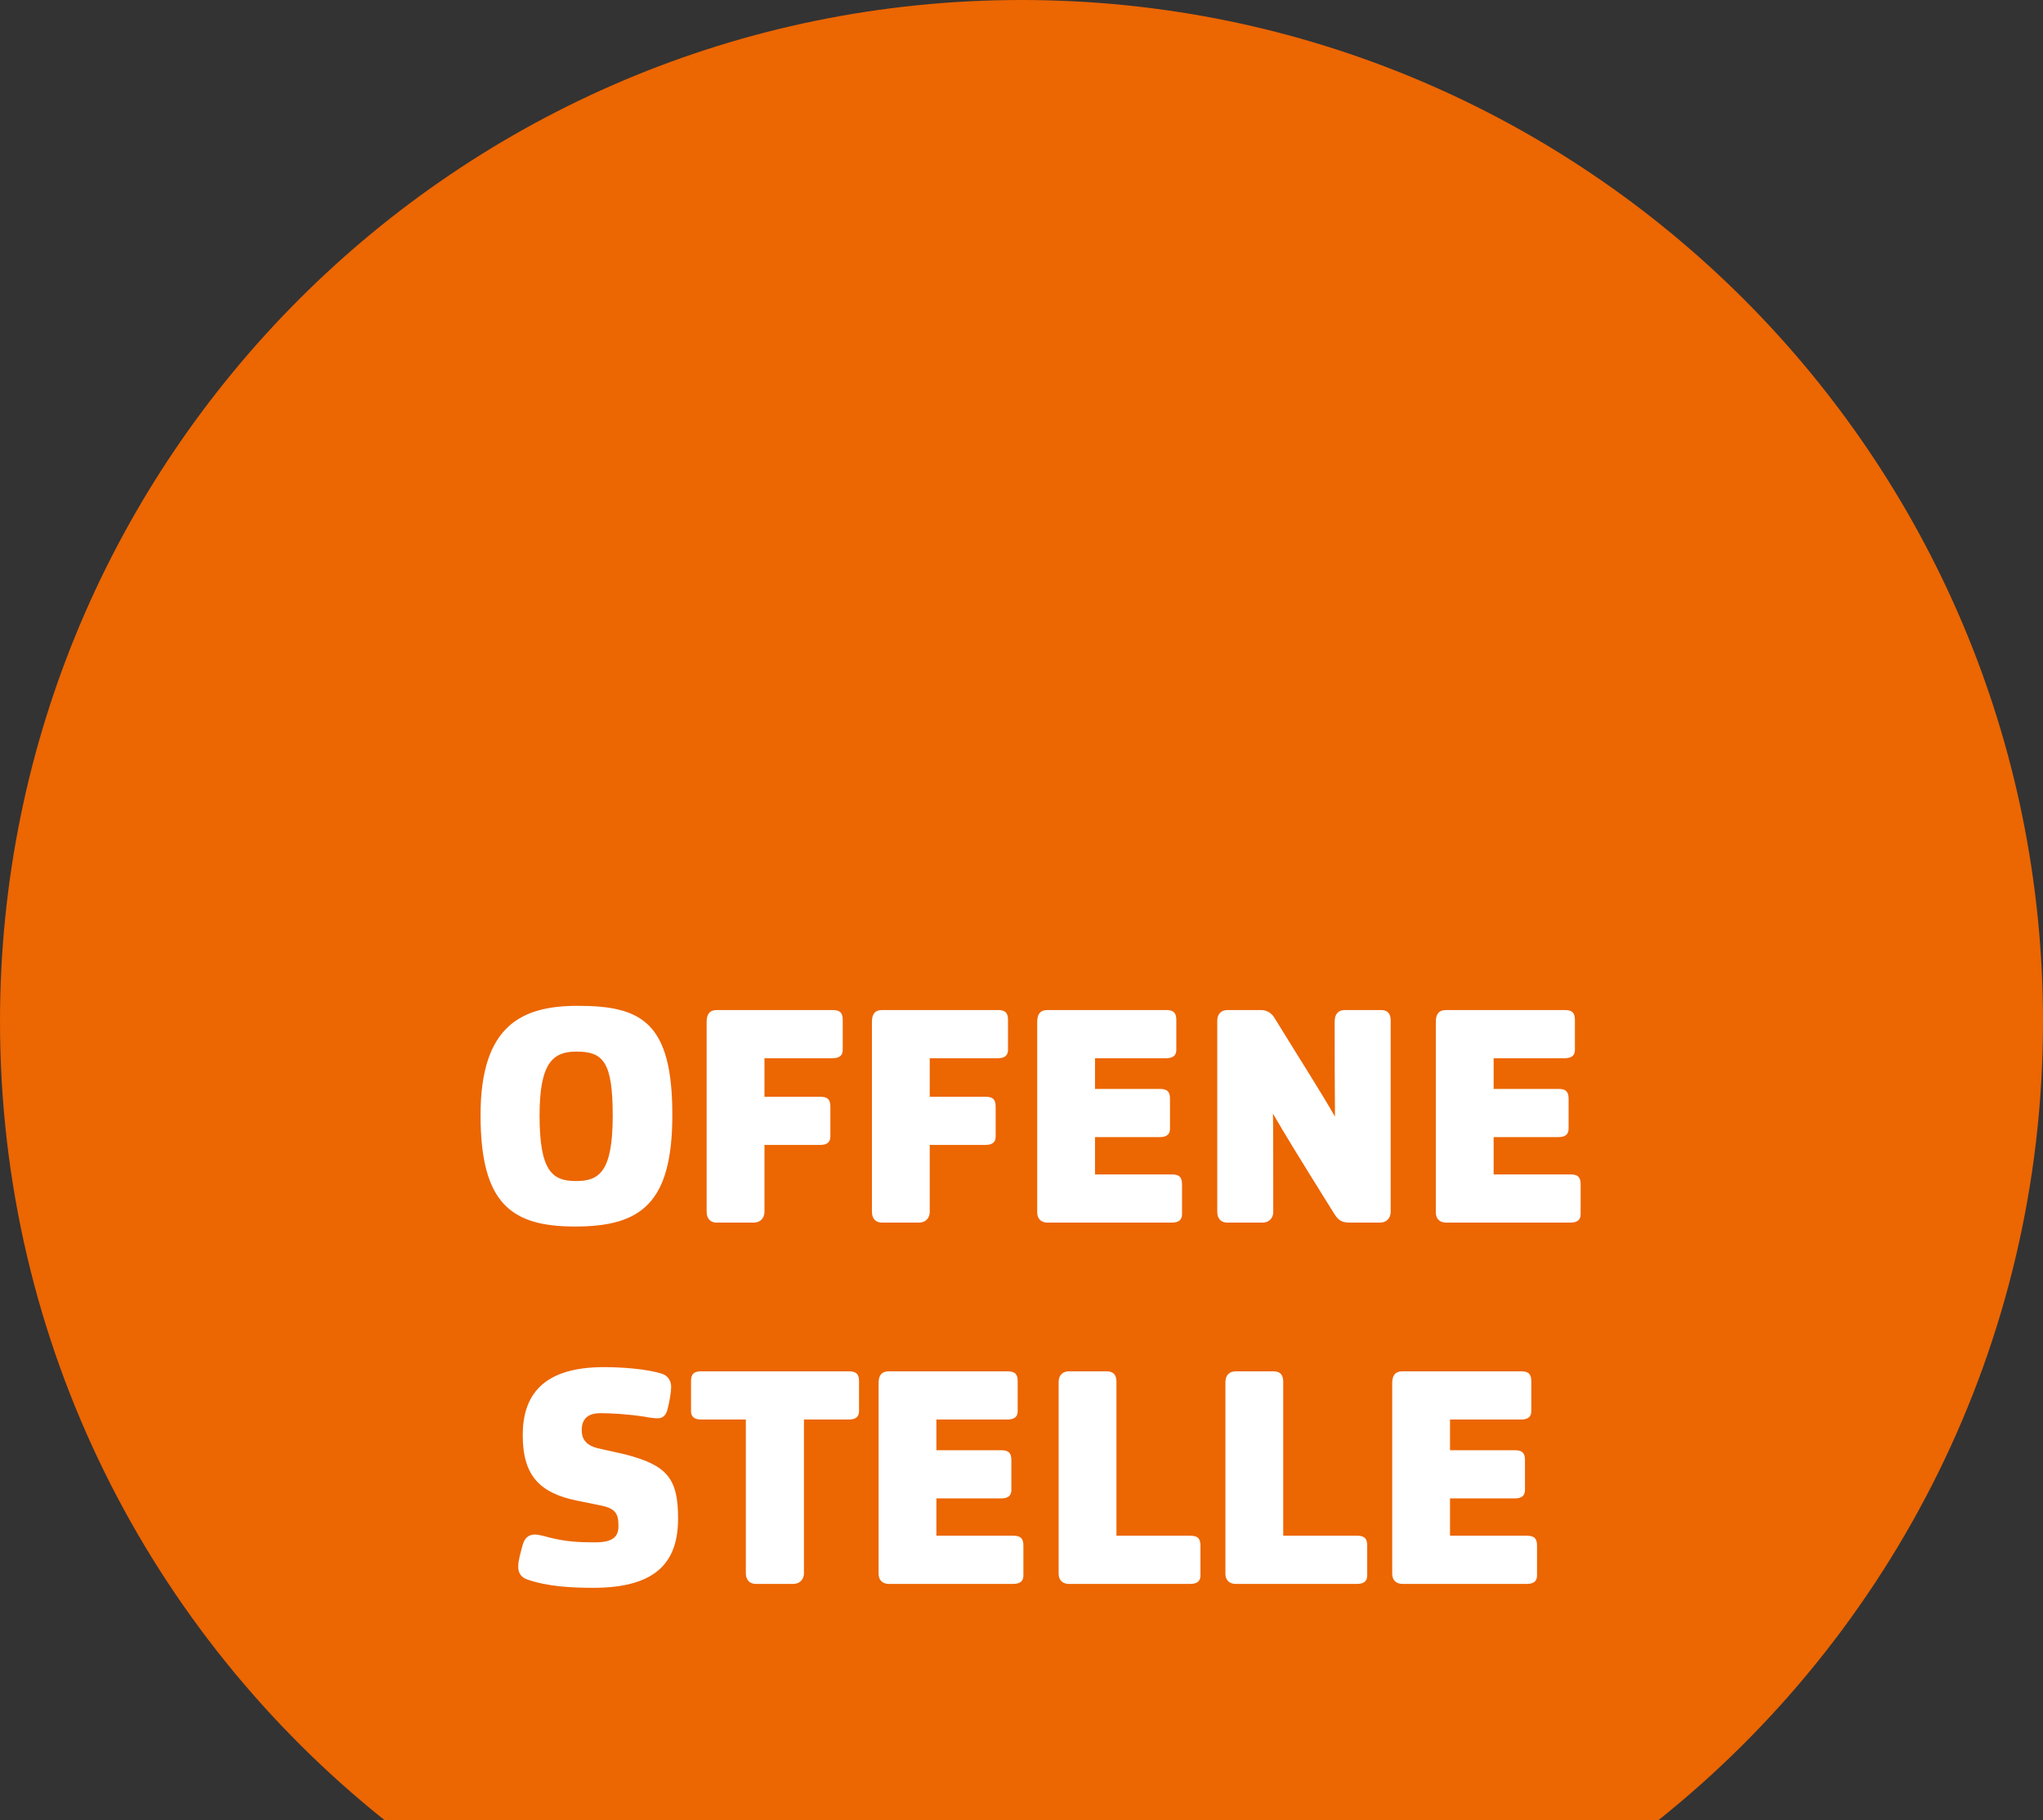
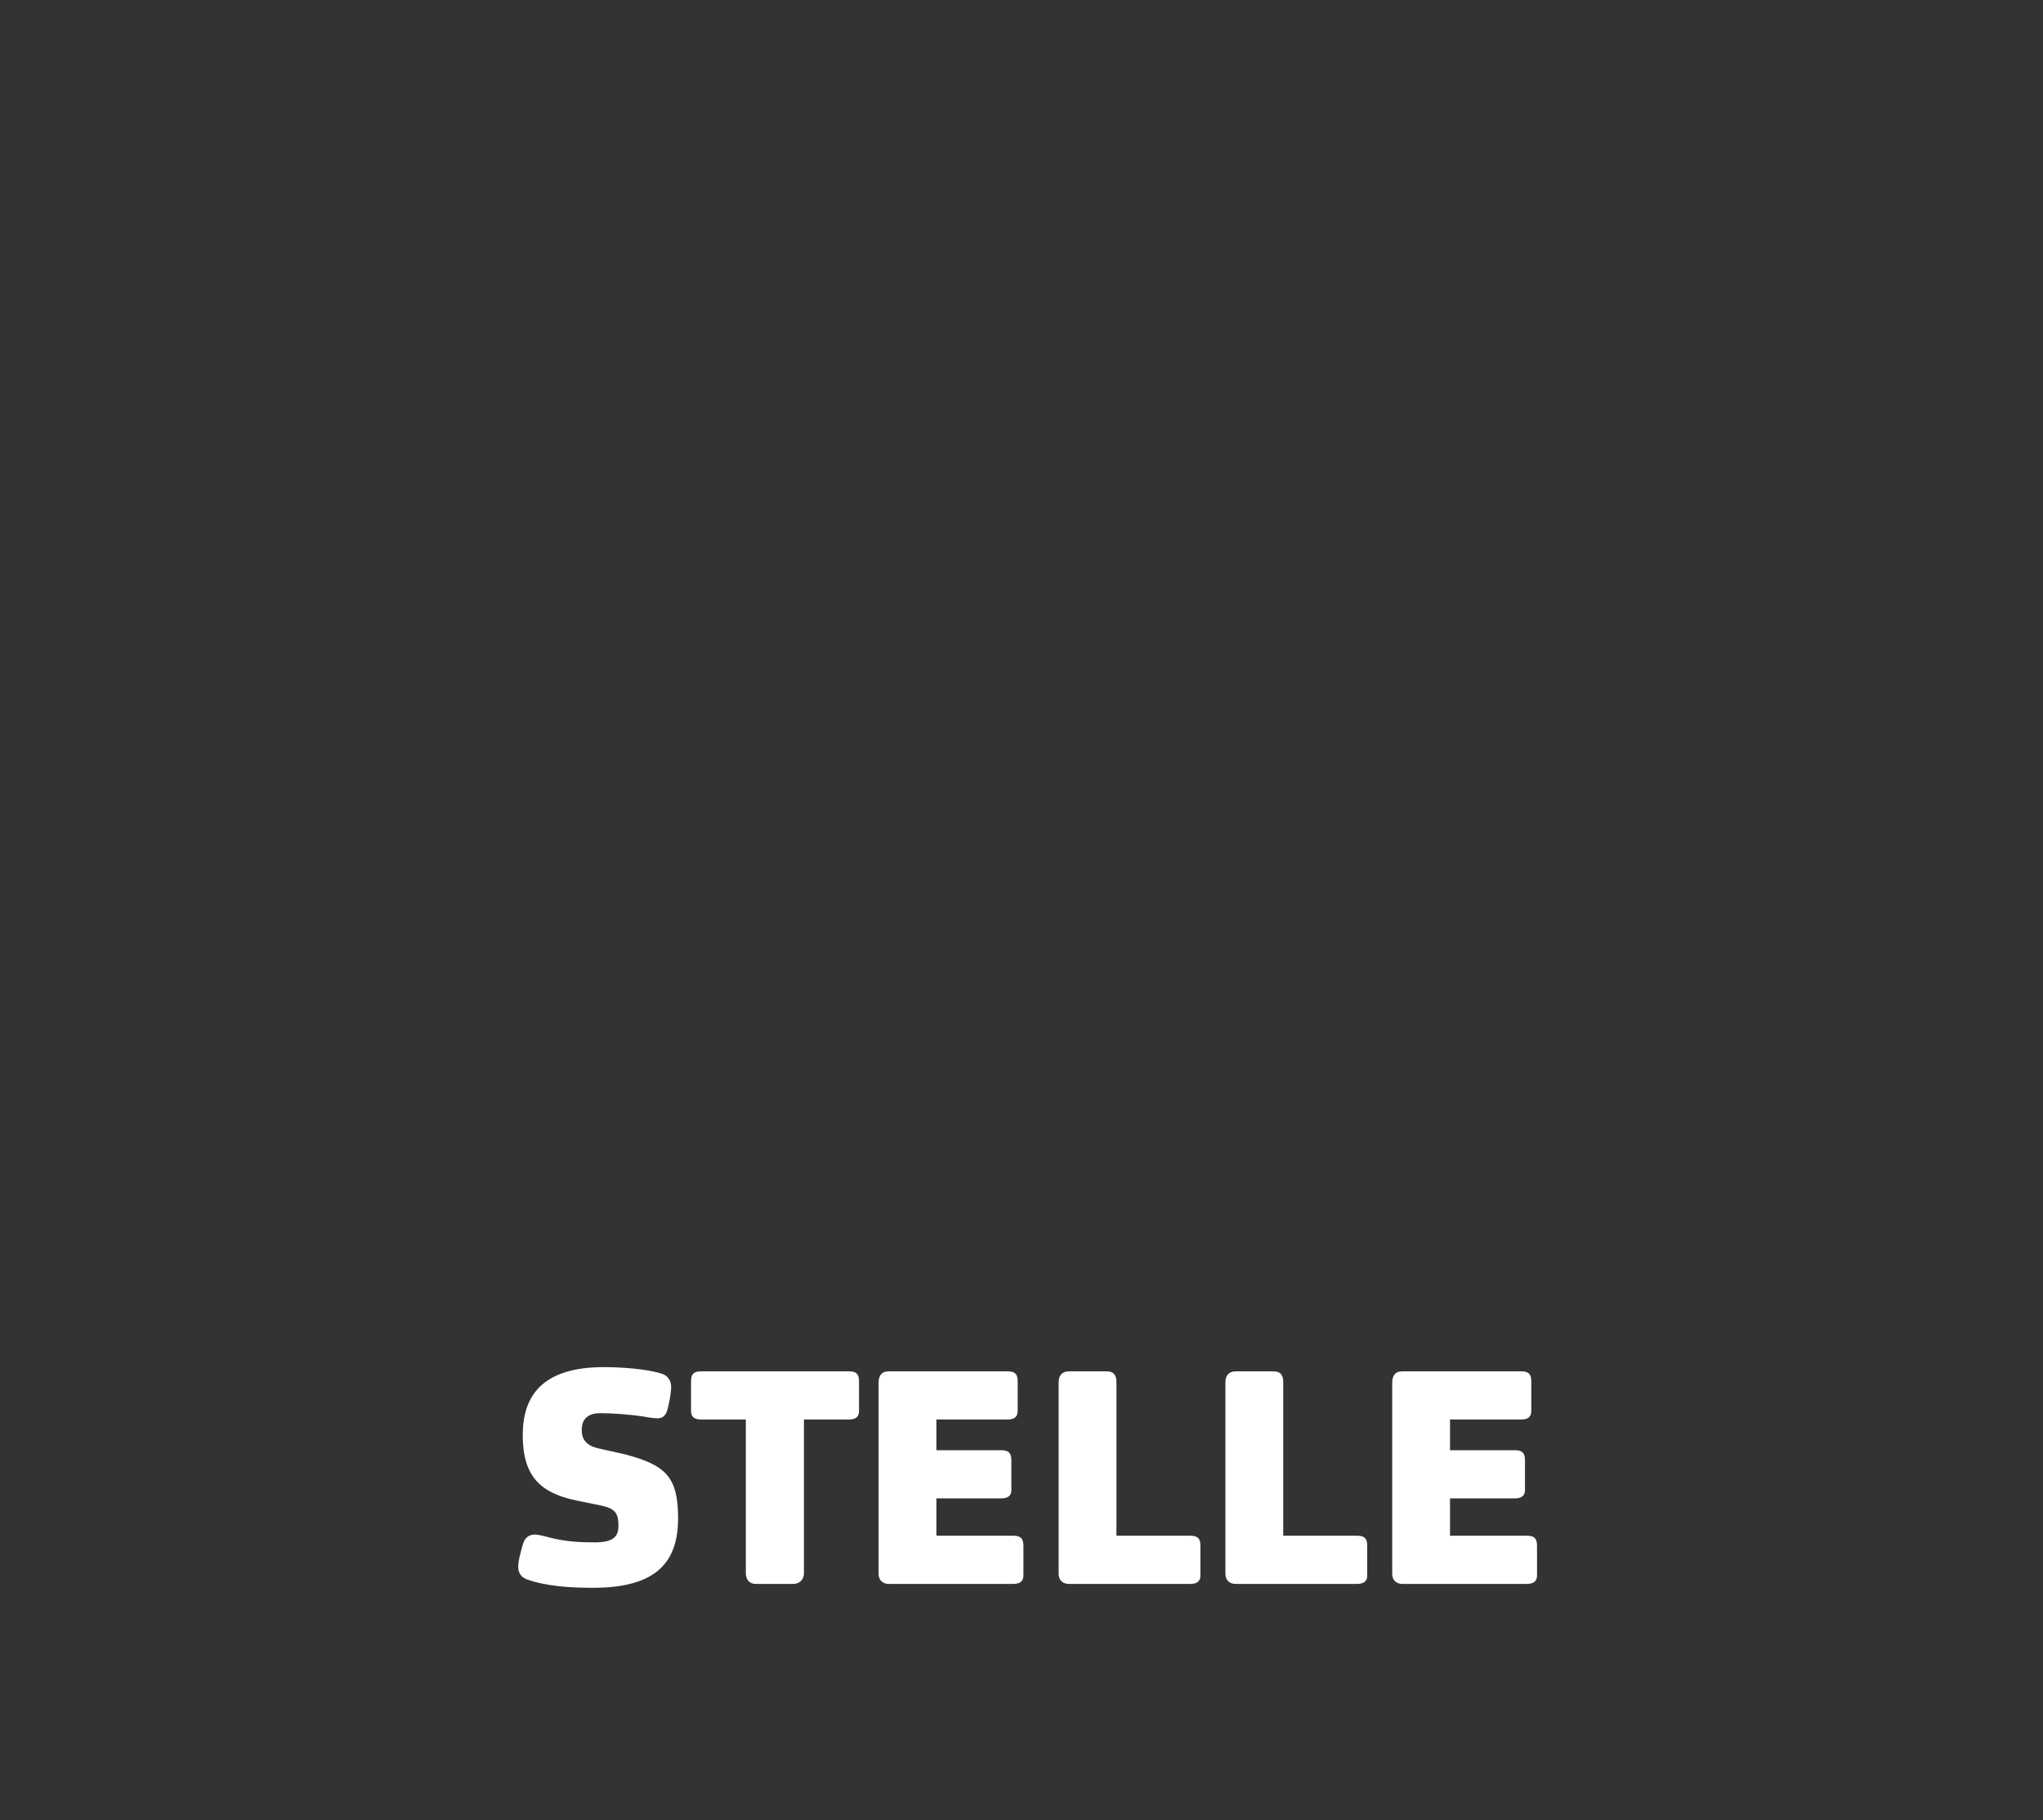
<svg xmlns="http://www.w3.org/2000/svg" version="1.1" id="Ebene_1" x="0px" y="0px" viewBox="0 0 348 310" style="enable-background:new 0 0 348 310;" xml:space="preserve">
  <rect x="0" y="0" width="348" height="310" fill="#333333" stroke="none" />
  <style type="text/css">
	.st0{fill:#EC6602;}
	.st1{fill:#FFFFFF;}
</style>
  <g>
-     <path class="st0" d="M348,174C348,77.902,270.098,0,174,0C77.903,0,0,77.902,0,174c0,55.047,25.57,104.116,65.472,136h217.056   C322.43,278.116,348,229.047,348,174" />
-   </g>
+     </g>
  <g>
    <path class="st1" d="M260.069,269.785c1.18,0,1.744-0.462,1.744-1.436v-5.077c0-1.282-0.513-1.692-1.744-1.692h-13.077v-6.359   h11.026c1.18,0,1.744-0.462,1.744-1.436v-5.077c0-1.282-0.513-1.692-1.744-1.692h-11.026v-5.231h12.103   c1.18,0,1.744-0.462,1.744-1.436v-5.077c0-1.282-0.513-1.692-1.744-1.692h-20.206c-1.282,0-1.744,0.769-1.744,2v32.411   c0,1.385,0.923,1.795,1.744,1.795h21.18V269.785z M231.145,269.785c1.18,0,1.744-0.462,1.744-1.436v-5.077   c0-1.282-0.513-1.692-1.744-1.692h-12.564v-26.206c0-1.077-0.41-1.795-1.641-1.795h-6.462c-1.128,0-1.744,0.718-1.744,1.846v32.565   c0,1.385,0.923,1.795,1.744,1.795L231.145,269.785L231.145,269.785z M202.736,269.785c1.18,0,1.744-0.462,1.744-1.436v-5.077   c0-1.282-0.513-1.692-1.744-1.692h-12.564v-26.206c0-1.077-0.41-1.795-1.641-1.795h-6.462c-1.128,0-1.744,0.718-1.744,1.846v32.565   c0,1.385,0.923,1.795,1.744,1.795L202.736,269.785L202.736,269.785z M172.581,269.785c1.18,0,1.744-0.462,1.744-1.436v-5.077   c0-1.282-0.513-1.692-1.744-1.692h-13.077v-6.359h11.026c1.18,0,1.744-0.462,1.744-1.436v-5.077c0-1.282-0.513-1.692-1.744-1.692   h-11.026v-5.231h12.103c1.18,0,1.744-0.462,1.744-1.436v-5.077c0-1.282-0.513-1.692-1.744-1.692h-20.206   c-1.282,0-1.744,0.769-1.744,2v32.411c0,1.385,0.923,1.795,1.744,1.795h21.18V269.785z M136.941,267.939v-26.154h7.641   c1.18,0,1.744-0.462,1.744-1.436v-5.077c0-1.282-0.513-1.692-1.744-1.692h-25.129c-1.231,0-1.744,0.41-1.744,1.692v5.077   c0,0.974,0.564,1.436,1.744,1.436h7.59v26.154c0,1.282,0.769,1.846,1.692,1.846h6.41   C136.07,269.785,136.941,269.17,136.941,267.939 M106.53,247.733l-4.564-1.026c-2.564-0.564-2.872-2.051-2.872-3.128   c0-1.692,0.821-2.872,3.18-2.872c1.846,0,4.667,0.154,7.641,0.615c0.41,0.103,1.487,0.256,2.154,0.256   c0.923,0,1.436-0.667,1.641-1.538c0.359-1.385,0.615-2.974,0.615-3.795c0-1.231-0.718-1.949-1.436-2.205   c-2.667-0.923-7.385-1.18-10-1.18c-10.564,0-13.846,4.923-13.846,11.59c0,7.026,3.026,9.846,9.128,11.128l4.051,0.821   c2.513,0.513,3.128,1.282,3.128,3.487c0,1.744-0.769,2.821-4,2.821c-2.667,0-5.026-0.103-7.949-0.872   c-0.513-0.154-1.744-0.462-2.256-0.462c-1.18,0-1.795,0.667-2.103,1.744c-0.359,1.333-0.769,2.667-0.769,3.744   c0,1.231,0.667,1.846,1.487,2.154c3.333,1.18,7.385,1.436,11.282,1.436c11.077,0,14.462-4.667,14.462-11.846   C115.505,251.733,113.556,249.579,106.53,247.733" />
-     <path class="st1" d="M267.498,208.245c1.18,0,1.744-0.462,1.744-1.436v-5.077c0-1.282-0.513-1.692-1.744-1.692h-13.077v-6.359   h11.026c1.18,0,1.744-0.462,1.744-1.436v-5.077c0-1.282-0.513-1.692-1.744-1.692h-11.026v-5.231h12.103   c1.18,0,1.744-0.462,1.744-1.436v-5.077c0-1.282-0.513-1.692-1.744-1.692h-20.206c-1.282,0-1.744,0.769-1.744,2v32.411   c0,1.385,0.923,1.795,1.744,1.795L267.498,208.245L267.498,208.245z M216.883,206.399c0-10.359,0-14.052-0.051-16.718   c2.103,3.641,4.564,7.641,10.513,17.18c0.769,1.18,1.436,1.385,2.718,1.385h5.026c0.923,0,1.795-0.615,1.795-1.846v-32.565   c0-1.077-0.41-1.795-1.641-1.795h-6.154c-1.231,0-1.744,0.821-1.744,1.949c0,5.231,0,10.975,0.051,16.206   c-2.308-4.051-5.282-8.667-10.308-16.821c-0.41-0.667-1.128-1.333-2.308-1.333h-5.692c-1.128,0-1.744,0.718-1.744,1.846v32.514   c0,1.282,0.769,1.846,1.692,1.846h6.051C216.011,208.245,216.883,207.63,216.883,206.399 M199.601,208.245   c1.18,0,1.744-0.462,1.744-1.436v-5.077c0-1.282-0.513-1.692-1.744-1.692h-13.077v-6.359h11.026c1.18,0,1.744-0.462,1.744-1.436   v-5.077c0-1.282-0.513-1.692-1.744-1.692h-11.026v-5.231h12.103c1.18,0,1.744-0.462,1.744-1.436v-5.077   c0-1.282-0.513-1.692-1.744-1.692h-20.206c-1.282,0-1.744,0.769-1.744,2v32.411c0,1.385,0.923,1.795,1.744,1.795L199.601,208.245   L199.601,208.245z M158.369,206.399v-11.385h9.487c1.18,0,1.744-0.462,1.744-1.436v-5.077c0-1.282-0.513-1.692-1.744-1.692h-9.487   v-6.564h11.59c1.18,0,1.744-0.462,1.744-1.436v-5.077c0-1.282-0.513-1.692-1.744-1.692h-19.693c-1.282,0-1.744,0.769-1.744,2v32.36   c0,1.282,0.769,1.846,1.692,1.846h6.359C157.497,208.245,158.369,207.63,158.369,206.399 M130.215,206.399v-11.385h9.487   c1.18,0,1.744-0.462,1.744-1.436v-5.077c0-1.282-0.513-1.692-1.744-1.692h-9.487v-6.564h11.59c1.18,0,1.744-0.462,1.744-1.436   v-5.077c0-1.282-0.513-1.692-1.744-1.692h-19.693c-1.282,0-1.744,0.769-1.744,2v32.36c0,1.282,0.769,1.846,1.692,1.846h6.359   C129.343,208.245,130.215,207.63,130.215,206.399 M104.37,190.039c0,9.59-2.308,11.128-6.257,11.128   c-4.051,0-6.205-1.692-6.205-11.18c0-8.923,2.256-10.872,6.257-10.872C102.729,179.116,104.37,180.808,104.37,190.039    M114.524,189.886c0-15.795-5.282-18.565-16.103-18.565c-9.487,0-16.565,3.282-16.565,18.616c0,15.077,5.231,18.975,16.103,18.975   C109.241,208.912,114.524,204.912,114.524,189.886" />
  </g>
</svg>